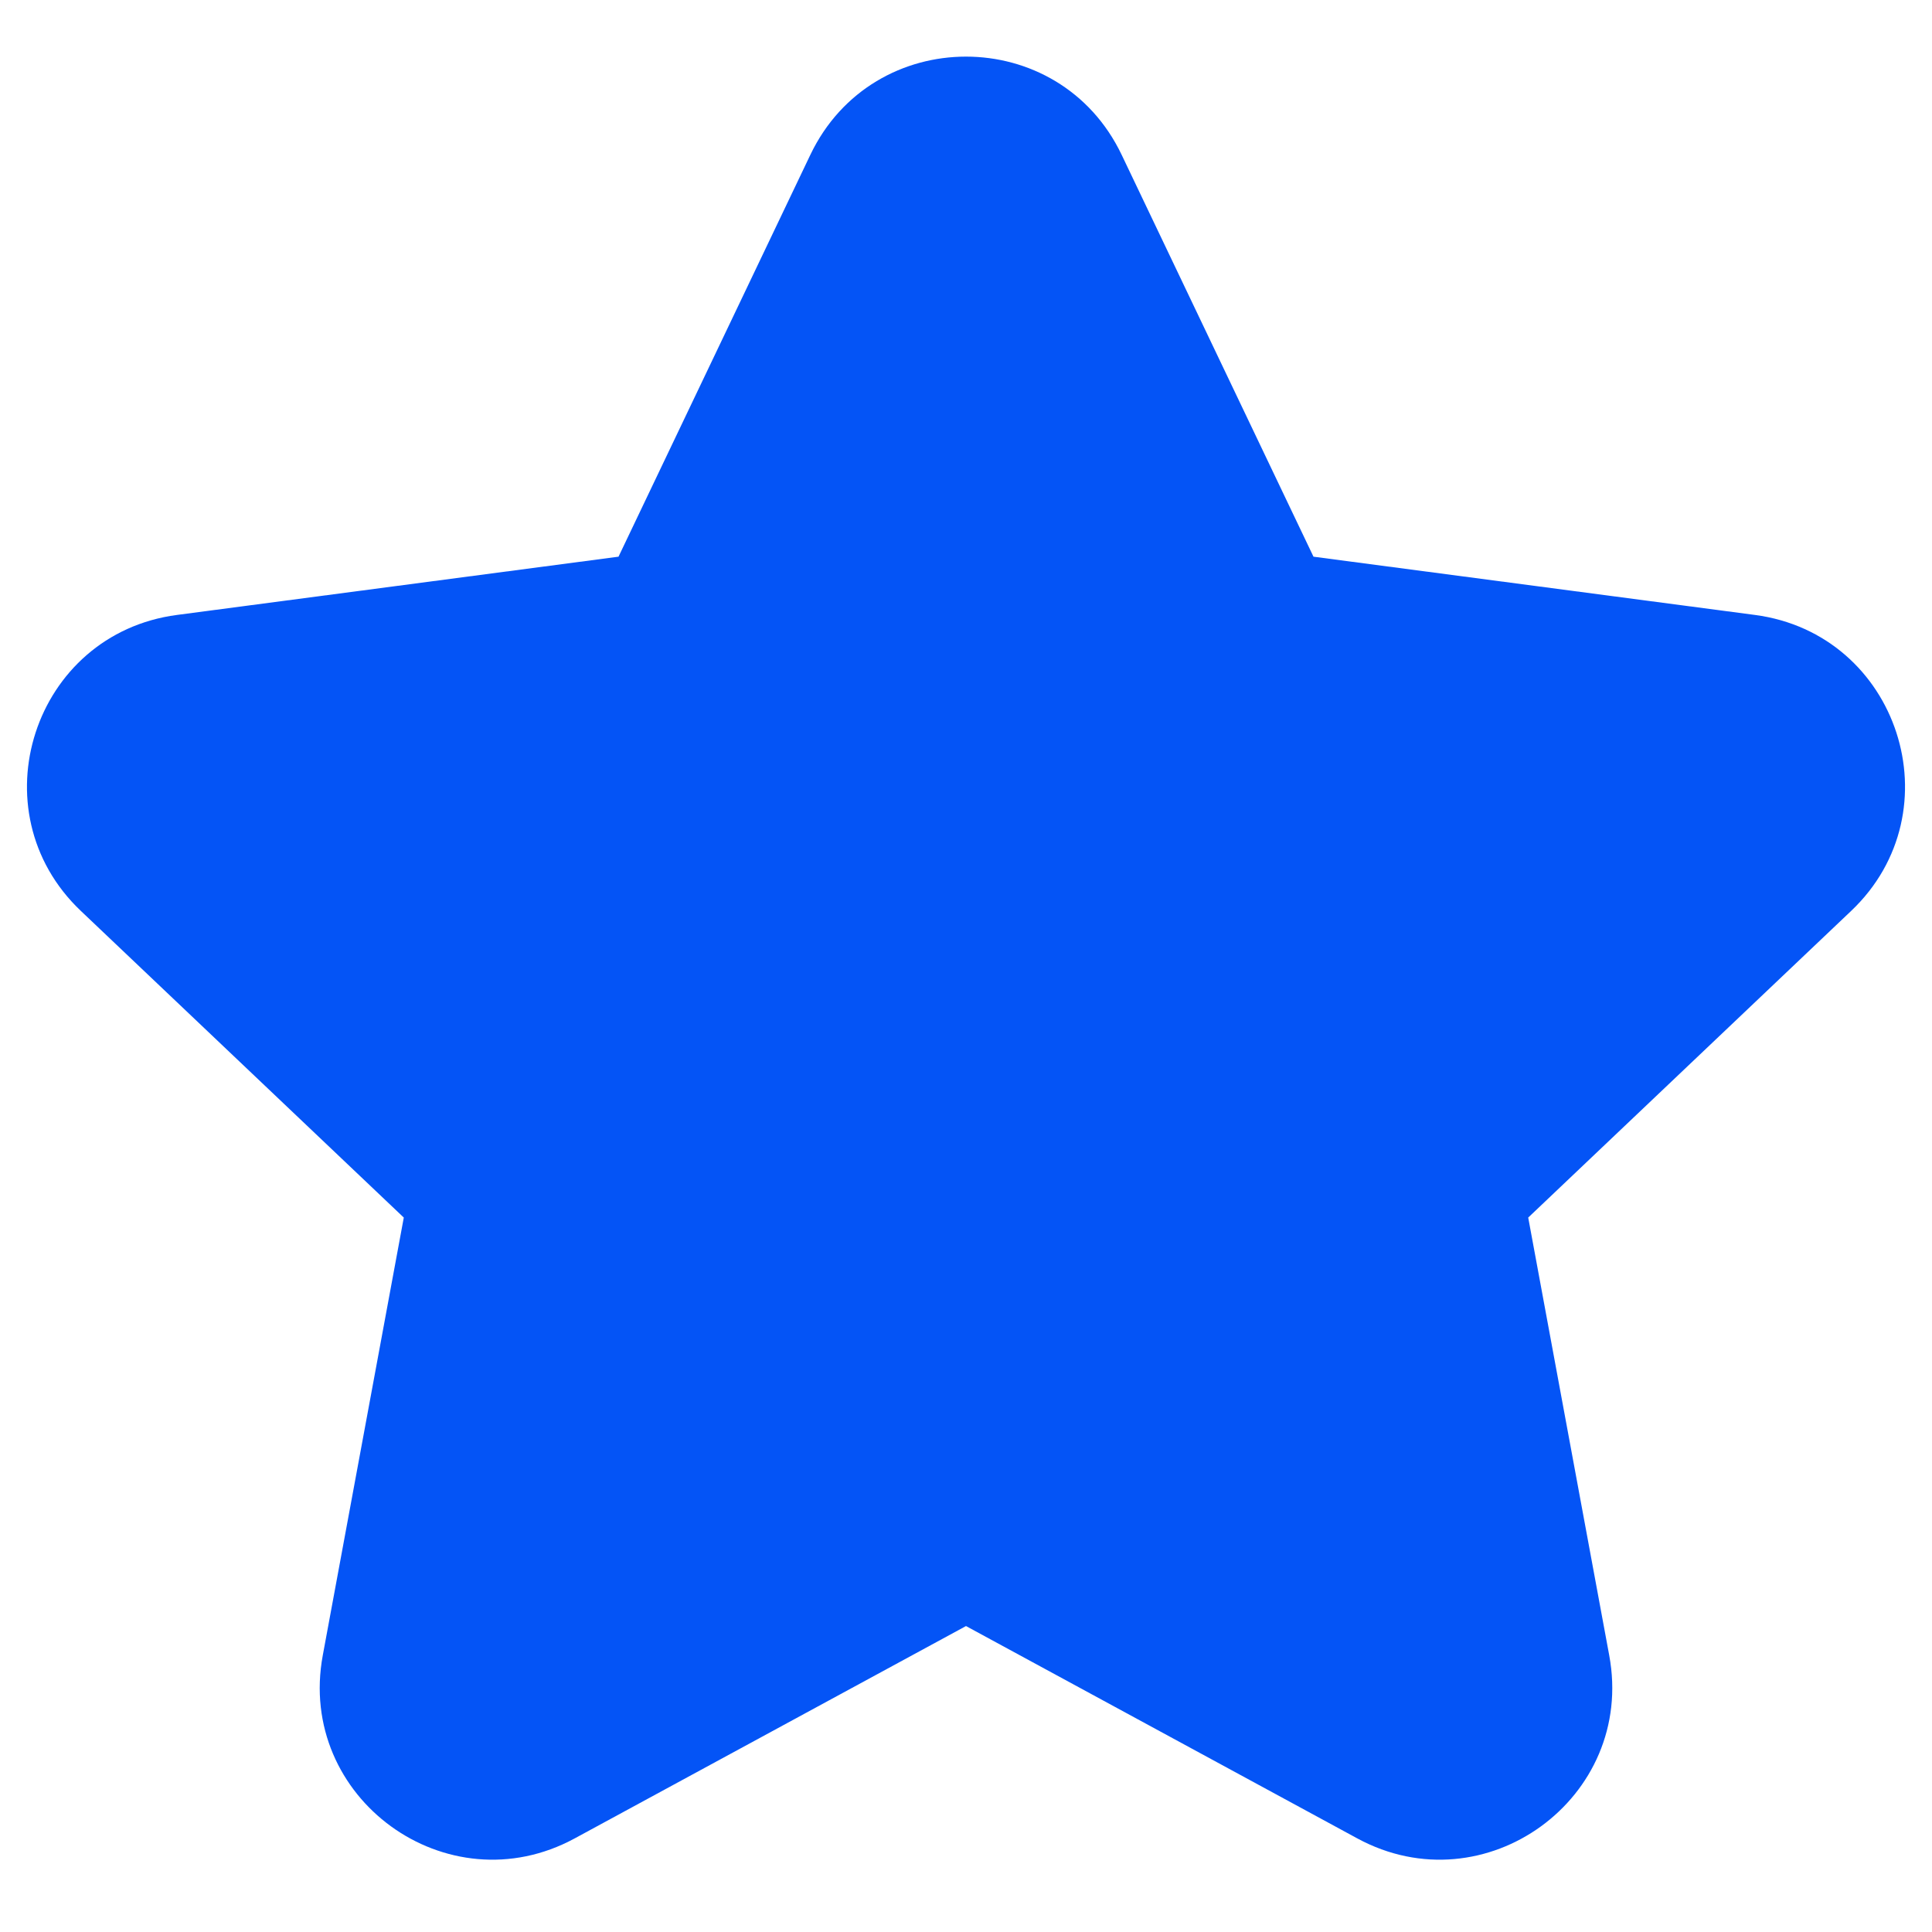
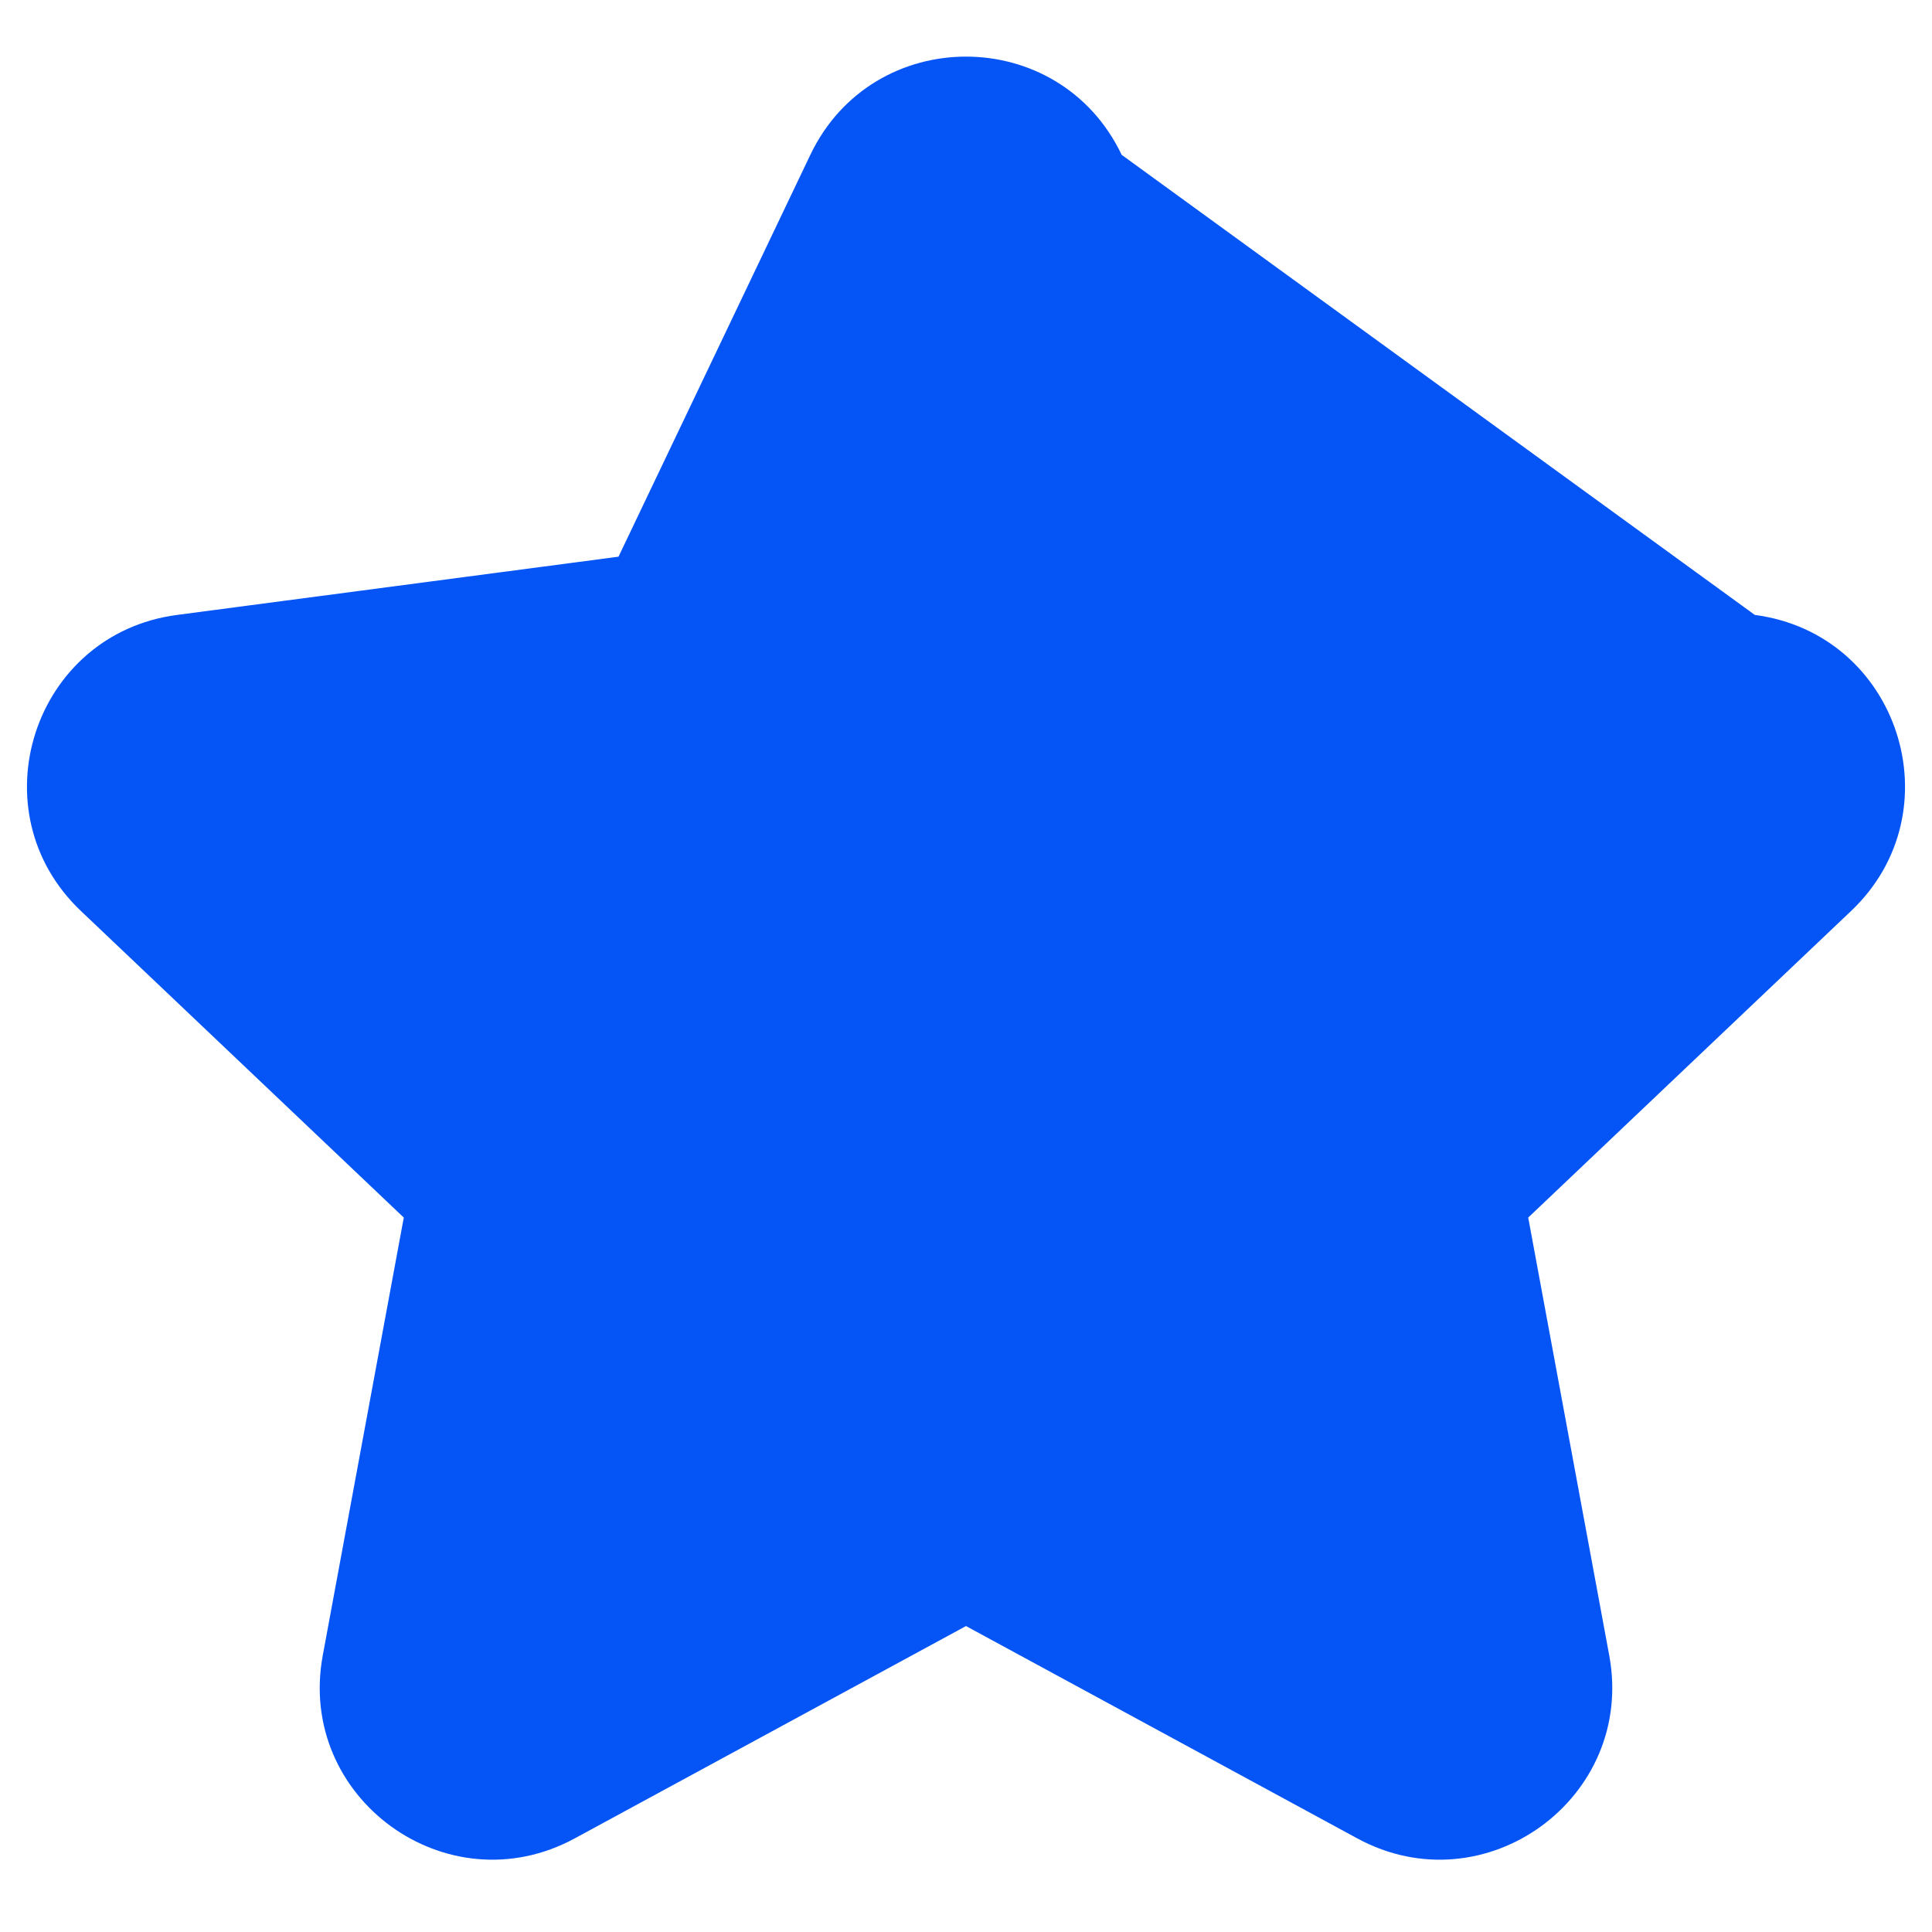
<svg xmlns="http://www.w3.org/2000/svg" width="14" height="14" viewBox="0 0 14 14" fill="none">
-   <path d="M8.128 1.122C7.675 0.173 6.325 0.173 5.872 1.122L4.482 4.034L1.283 4.456C0.241 4.593 -0.176 5.878 0.586 6.601L2.926 8.823L2.339 11.995C2.147 13.029 3.24 13.823 4.164 13.322L7 11.783L9.836 13.322C10.76 13.823 11.853 13.029 11.661 11.995L11.074 8.823L13.414 6.601C14.176 5.878 13.759 4.593 12.716 4.456L9.518 4.034L8.128 1.122Z" fill="#0454F6" />
+   <path d="M8.128 1.122C7.675 0.173 6.325 0.173 5.872 1.122L4.482 4.034L1.283 4.456C0.241 4.593 -0.176 5.878 0.586 6.601L2.926 8.823L2.339 11.995C2.147 13.029 3.24 13.823 4.164 13.322L7 11.783L9.836 13.322C10.76 13.823 11.853 13.029 11.661 11.995L11.074 8.823L13.414 6.601C14.176 5.878 13.759 4.593 12.716 4.456L8.128 1.122Z" fill="#0454F6" />
</svg>